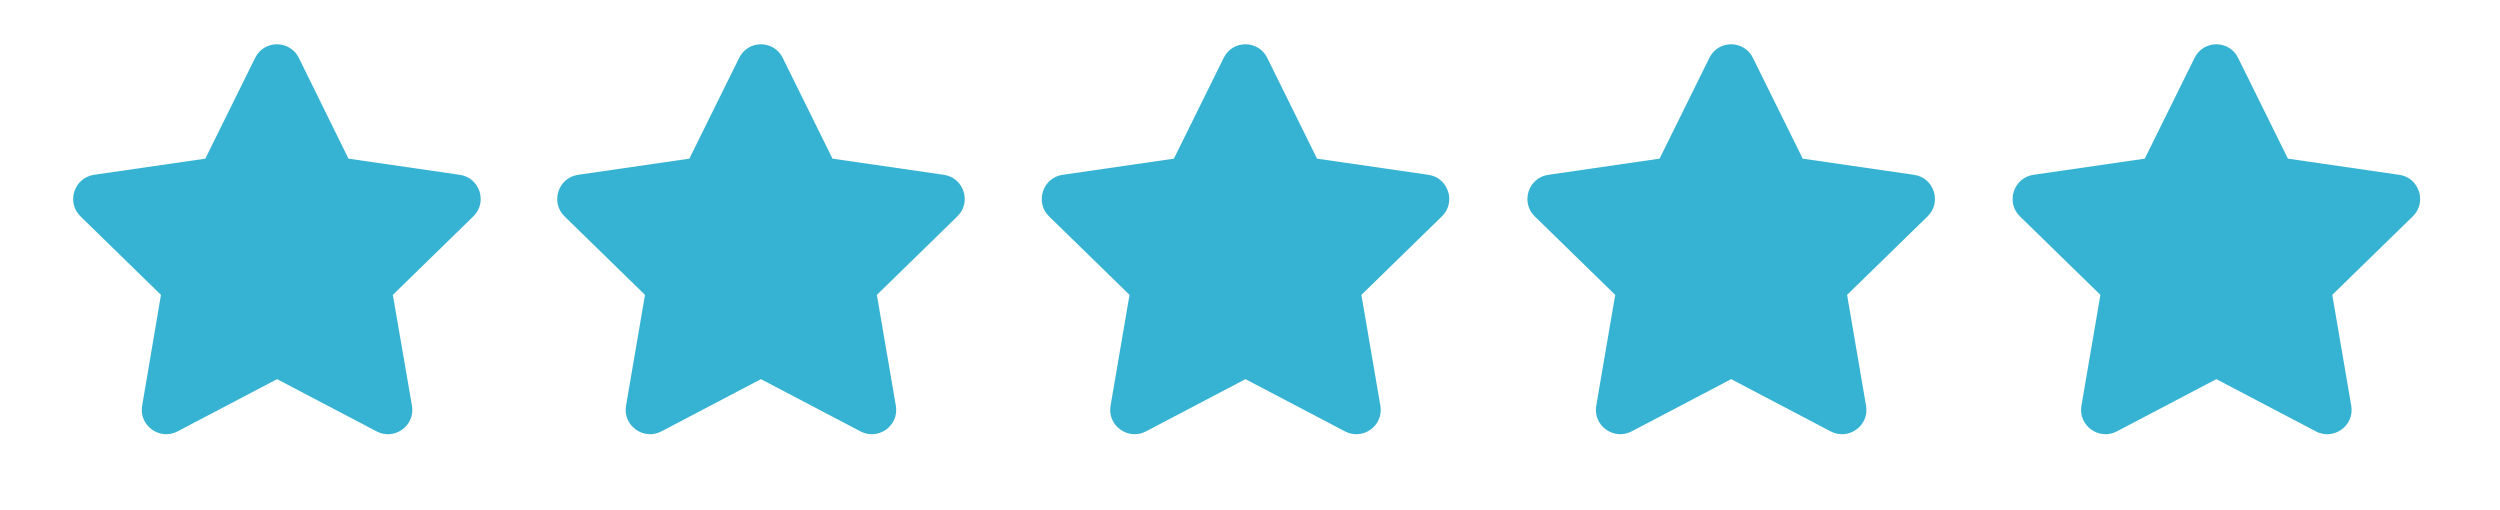
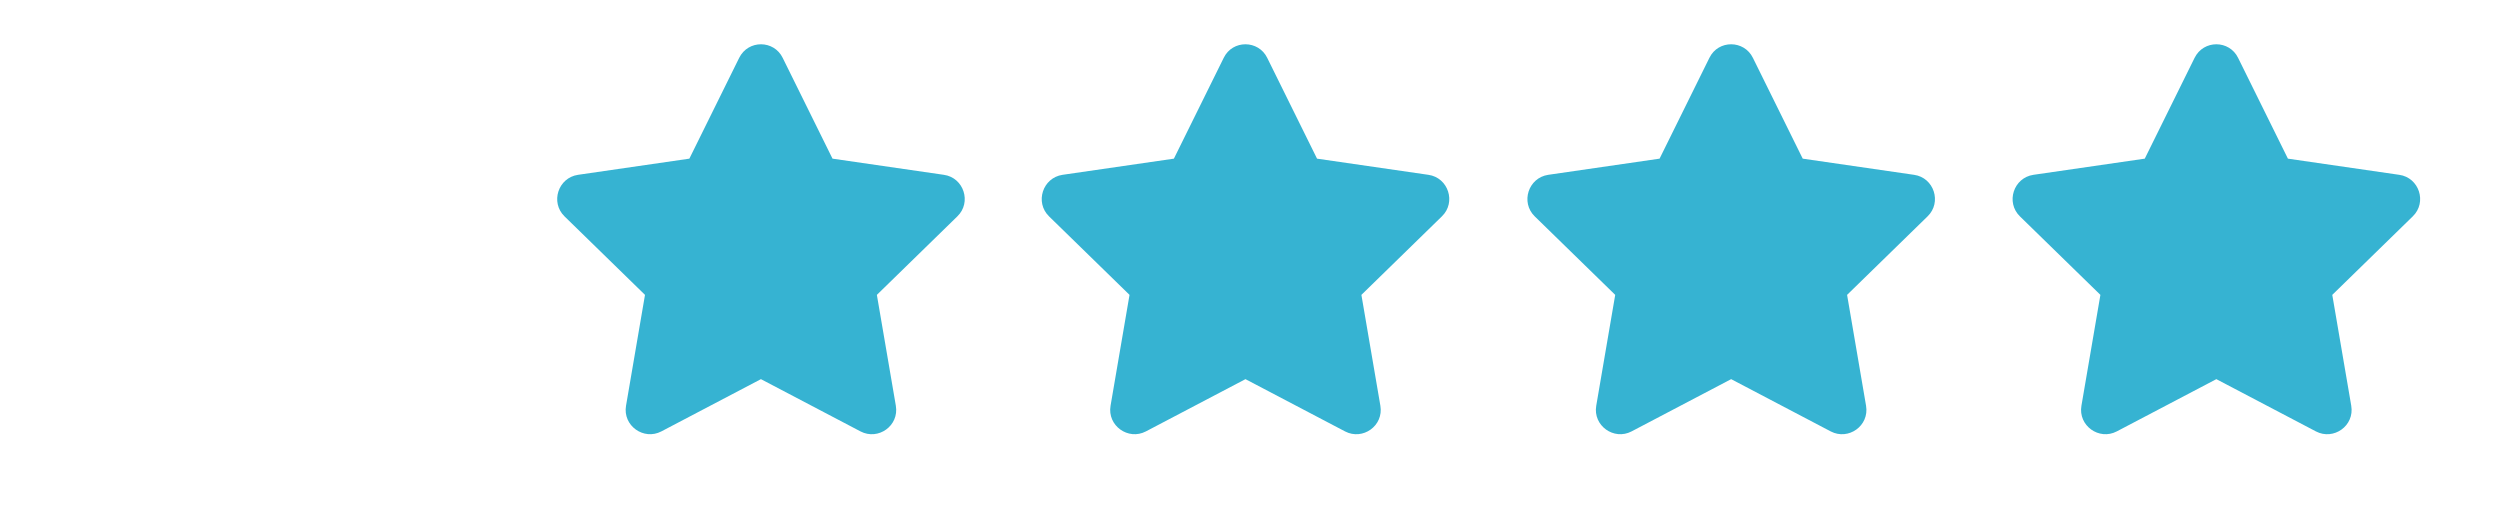
<svg xmlns="http://www.w3.org/2000/svg" version="1.1" id="Warstwa_1" x="0px" y="0px" viewBox="740 -137 1515.9 309" style="enable-background:new 740 -137 1515.9 309;" xml:space="preserve">
  <style type="text/css">
	.st0{fill:#36B3D2;}
</style>
  <path class="st0" d="M1188.2-101.9L1158-40.8l-67.5,9.8c-12.1,1.8-16.9,16.7-8.2,25.2l48.8,47.6l-11.5,67.2  c-2.1,12.1,10.7,21.2,21.4,15.6l60.4-31.7l60.4,31.7c10.7,5.6,23.5-3.4,21.4-15.6l-11.5-67.2l48.8-47.6c8.8-8.5,3.9-23.5-8.2-25.2  l-67.5-9.8l-30.2-61.1C1209.3-112.8,1193.7-113,1188.2-101.9L1188.2-101.9z" />
-   <path class="st0" d="M894.7-101.9l-30.2,61.1L797-31c-12.1,1.8-16.9,16.7-8.2,25.2l48.8,47.6L826.2,109  c-2.1,12.1,10.7,21.2,21.4,15.6L908,92.9l60.4,31.7c10.7,5.6,23.5-3.4,21.4-15.6l-11.6-67.2L1027-5.8c8.8-8.5,3.9-23.5-8.2-25.2  l-67.5-9.8l-30.1-61.1C915.8-112.8,900.2-113,894.7-101.9L894.7-101.9z" />
  <path class="st0" d="M1776.5-101.9l-30.2,61.1l-67.5,9.8c-12.1,1.8-16.9,16.7-8.2,25.2l48.8,47.6l-11.5,67.2  c-2.1,12.1,10.7,21.2,21.4,15.6l60.4-31.7l60.4,31.7c10.7,5.6,23.5-3.4,21.4-15.6L1860,41.8l48.8-47.6c8.8-8.5,3.9-23.5-8.2-25.2  l-67.5-9.8l-30.2-61.1C1797.6-112.8,1781.9-113,1776.5-101.9L1776.5-101.9z" />
  <path class="st0" d="M2070.7-101.9l-30.2,61.1L1973-31c-12.1,1.8-16.9,16.7-8.2,25.2l48.8,47.6l-11.5,67.2  c-2.1,12.1,10.7,21.2,21.4,15.6l60.4-31.7l60.4,31.7c10.7,5.6,23.5-3.4,21.4-15.6l-11.5-67.2L2203-5.8c8.8-8.5,3.9-23.5-8.2-25.2  l-67.5-9.8l-30.2-61.1C2091.8-112.8,2076.2-113,2070.7-101.9L2070.7-101.9z" />
  <path class="st0" d="M1482-101.9l-30.2,61.1l-67.5,9.8c-12.1,1.8-16.9,16.7-8.2,25.2l48.8,47.6l-11.5,67.2  c-2.1,12.1,10.7,21.2,21.4,15.6l60.4-31.7l60.4,31.7c10.7,5.6,23.5-3.4,21.4-15.6l-11.5-67.2l48.8-47.6c8.8-8.5,3.9-23.5-8.2-25.2  l-67.5-9.8l-30.2-61.1C1503.1-112.8,1487.4-113,1482-101.9L1482-101.9z" />
</svg>